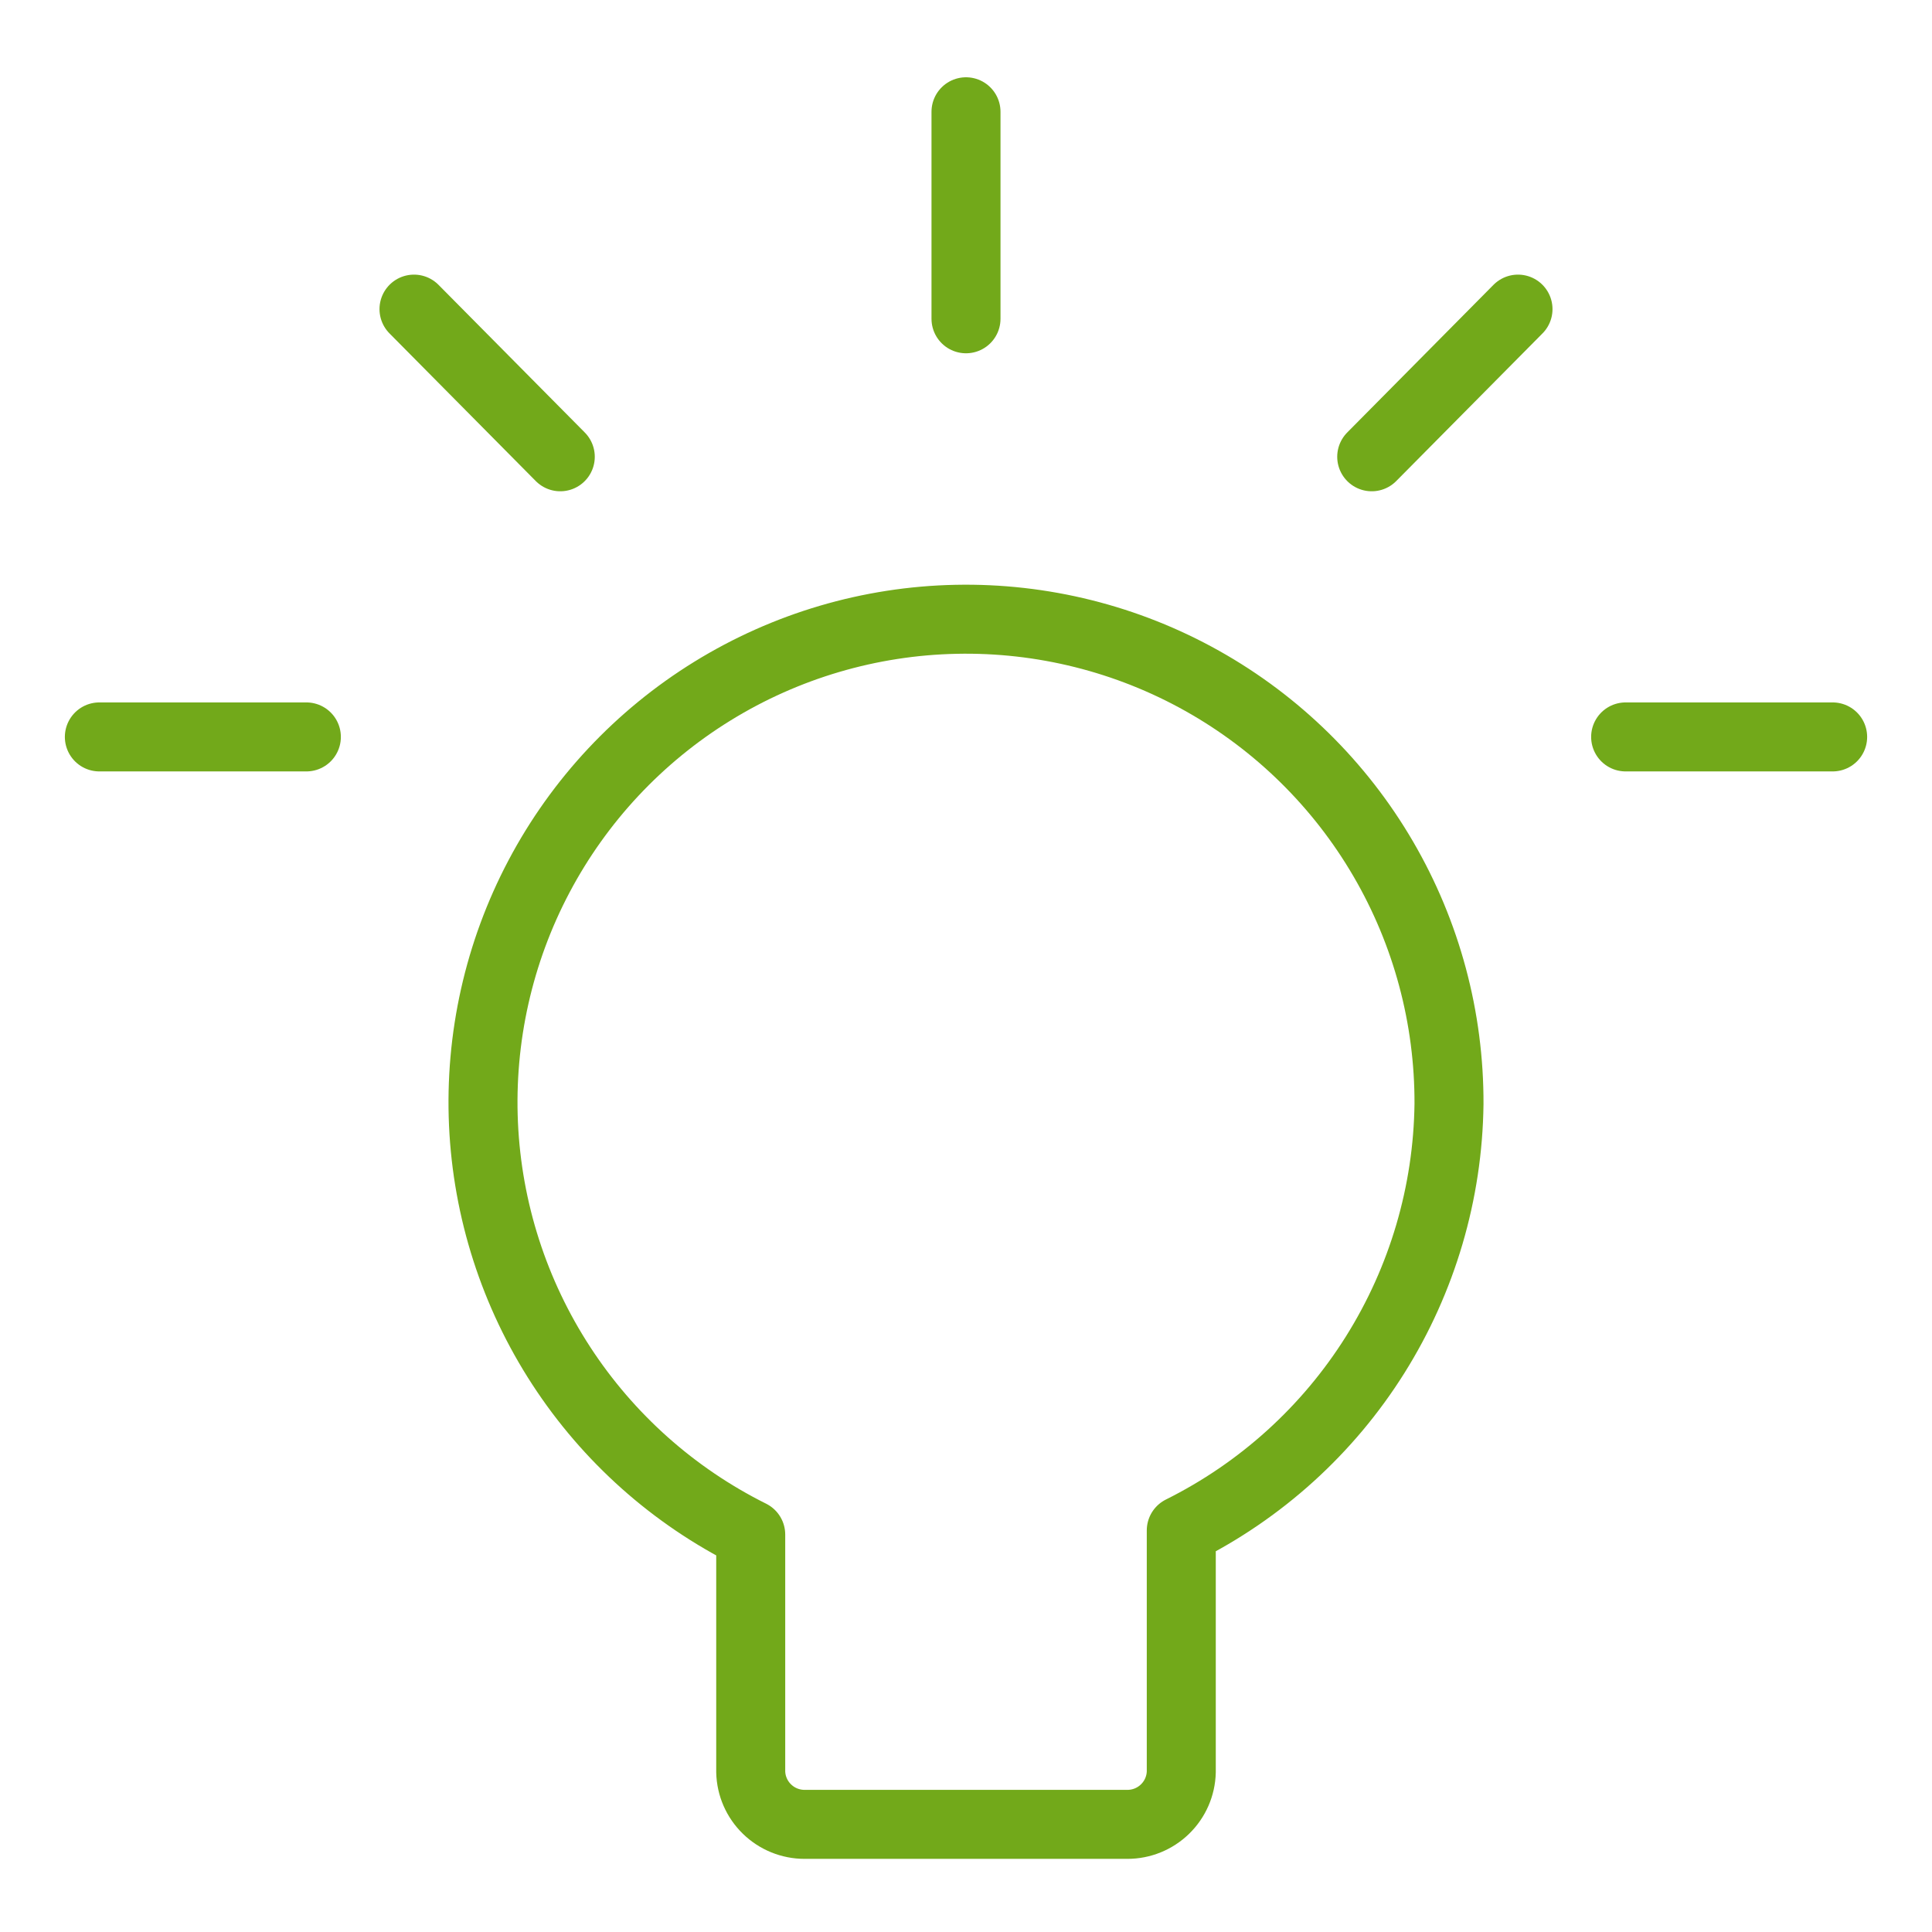
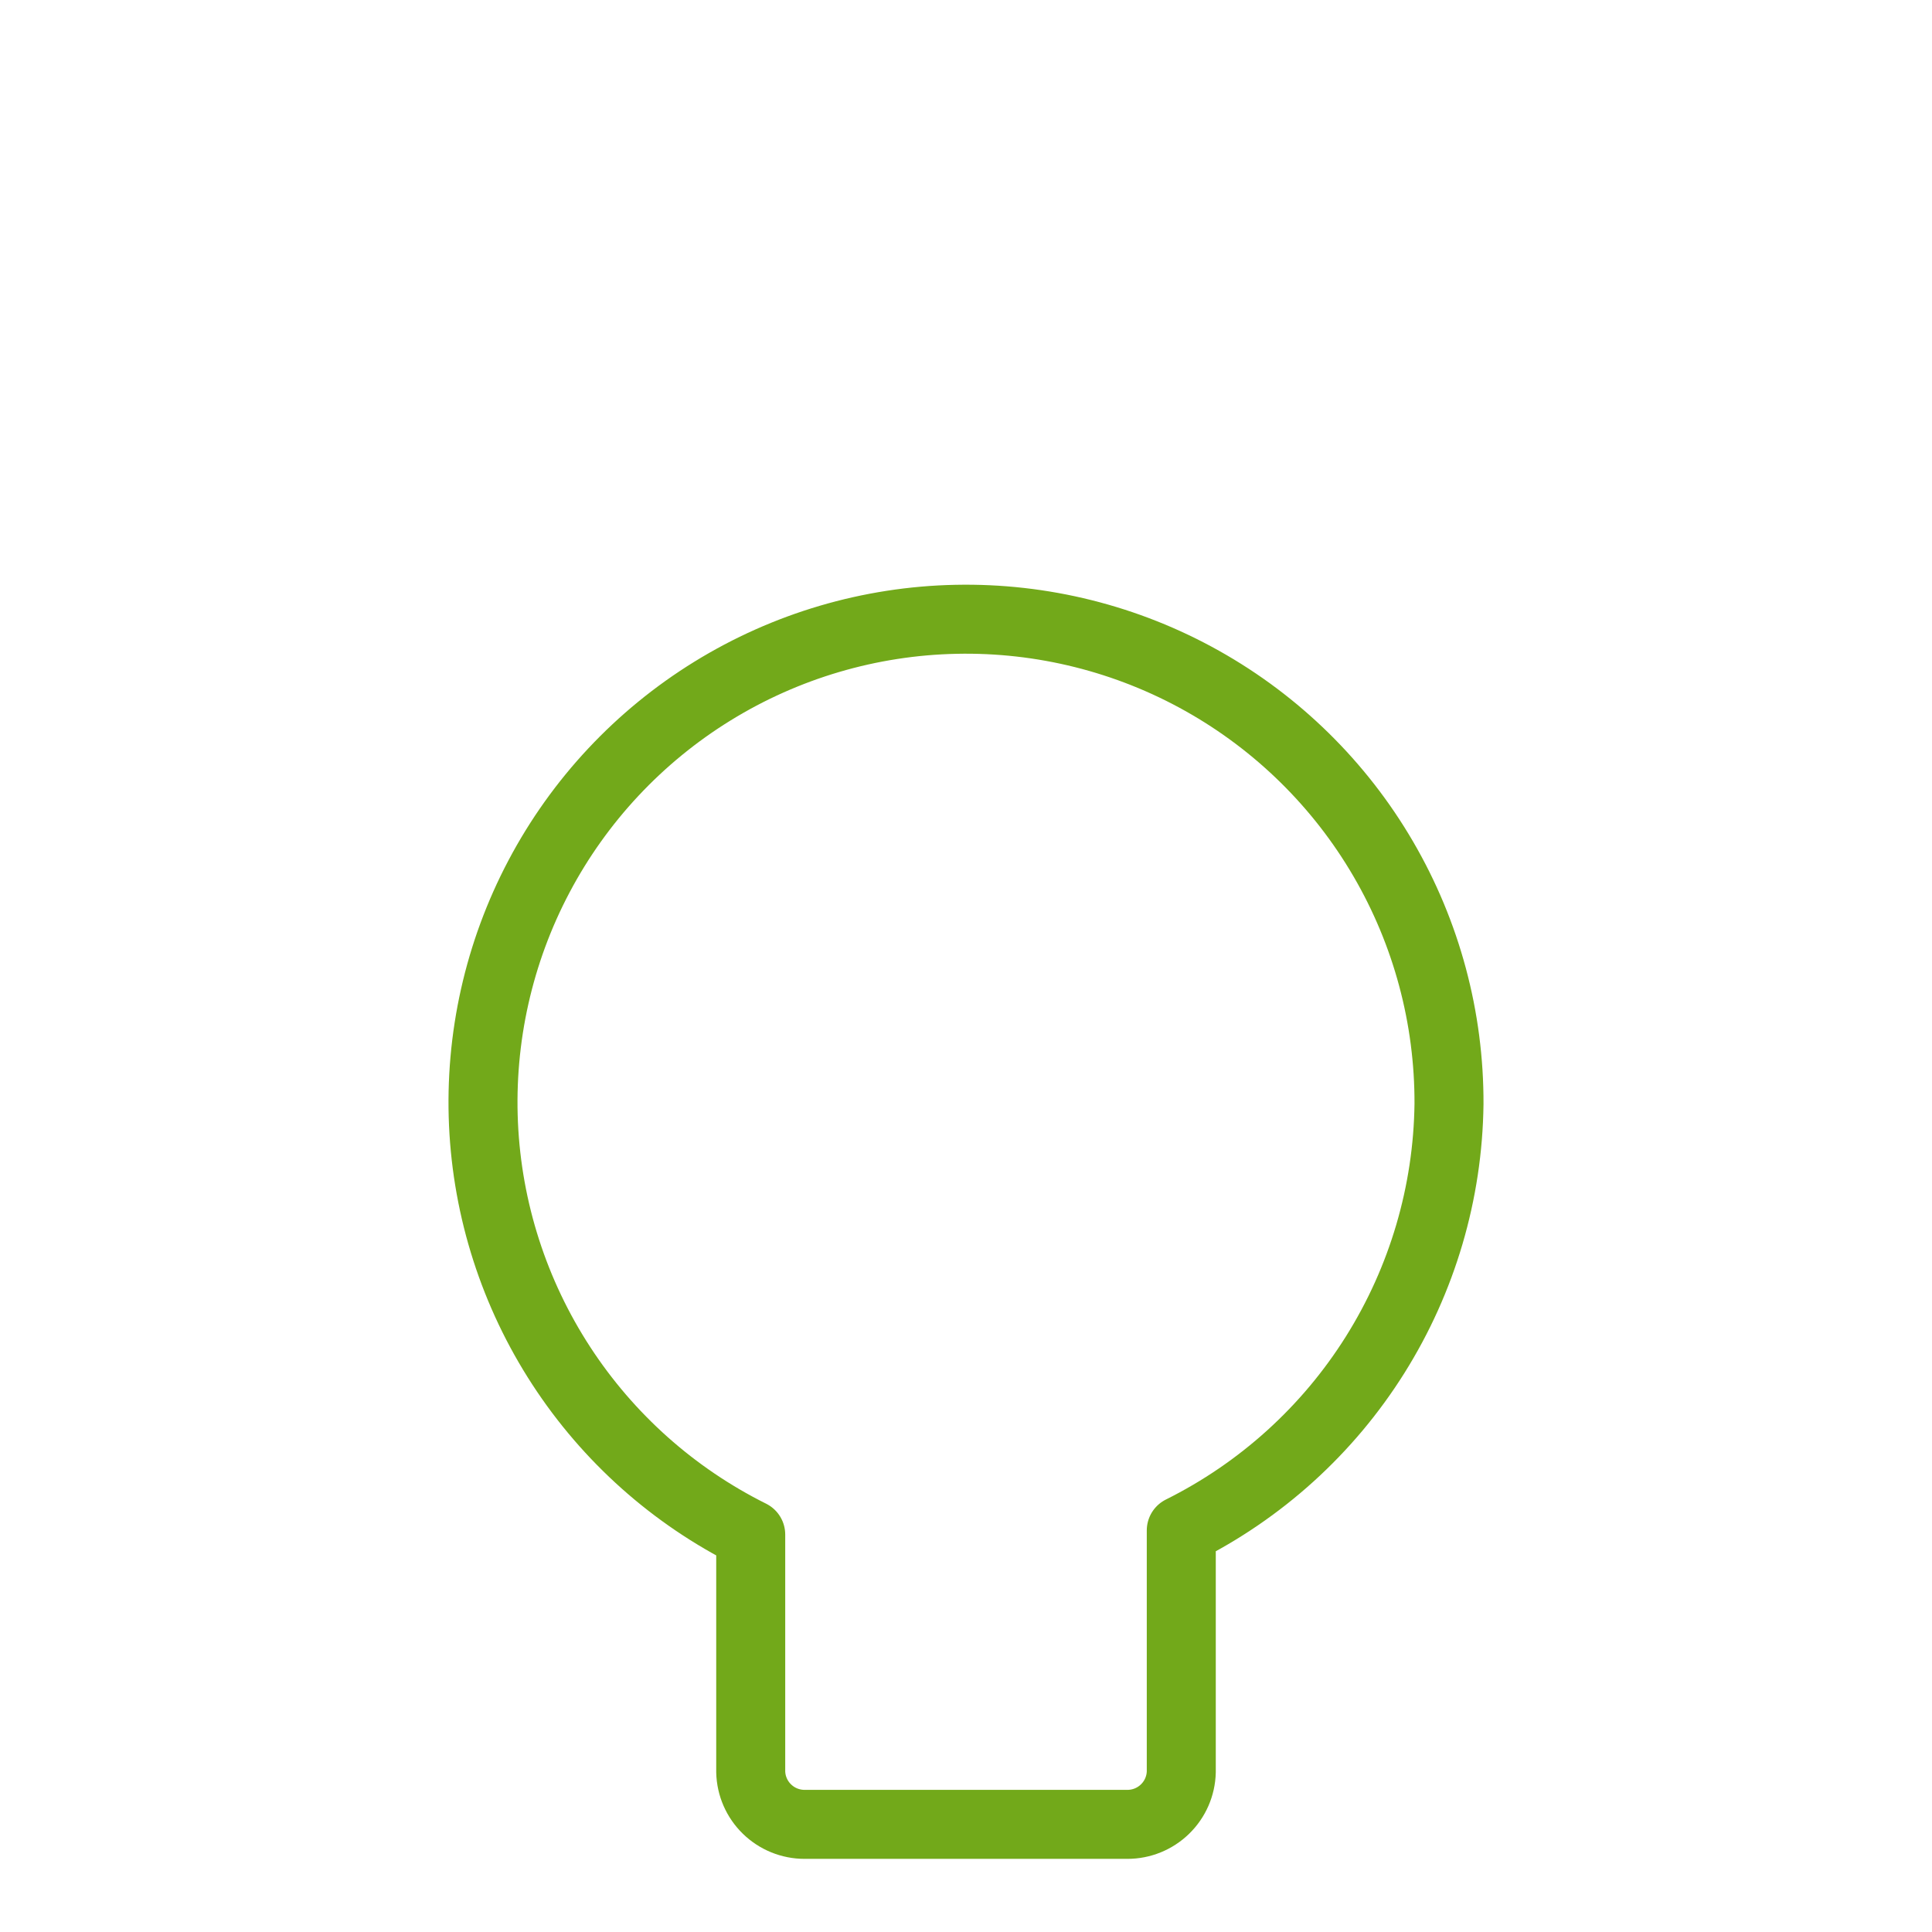
<svg xmlns="http://www.w3.org/2000/svg" width="56" height="56" viewBox="0 0 56 56" fill="none">
  <path d="M42 32C42.009 29.504 41.351 27.05 40.093 24.894C38.836 22.738 37.024 20.957 34.847 19.736C32.669 18.515 30.205 17.899 27.709 17.951C25.214 18.002 22.777 18.721 20.652 20.031C18.527 21.341 16.791 23.195 15.624 25.402C14.457 27.609 13.902 30.087 14.014 32.581C14.127 35.075 14.905 37.493 16.267 39.585C17.629 41.677 19.525 43.367 21.76 44.48V51.36C21.77 51.767 21.939 52.153 22.231 52.437C22.522 52.721 22.913 52.88 23.32 52.88H32.68C33.087 52.88 33.478 52.721 33.769 52.437C34.061 52.153 34.23 51.767 34.24 51.36V44.36C36.545 43.212 38.489 41.452 39.858 39.271C41.227 37.09 41.968 34.575 42 32V32Z" stroke="#72A91A" stroke-width="2" stroke-linecap="round" stroke-linejoin="round" />
-   <path d="M28 3.24V9.24" stroke="#72A91A" stroke-width="2" stroke-linecap="round" stroke-linejoin="round" />
-   <path d="M44 8.96L39.76 13.24" stroke="#72A91A" stroke-width="2" stroke-linecap="round" stroke-linejoin="round" />
-   <path d="M53.12 21.36H47.12" stroke="#72A91A" stroke-width="2" stroke-linecap="round" stroke-linejoin="round" />
-   <path d="M12 8.96L16.24 13.24" stroke="#72A91A" stroke-width="2" stroke-linecap="round" stroke-linejoin="round" />
-   <path d="M2.88 21.36H8.88" stroke="#72A91A" stroke-width="2" stroke-linecap="round" stroke-linejoin="round" />
</svg>